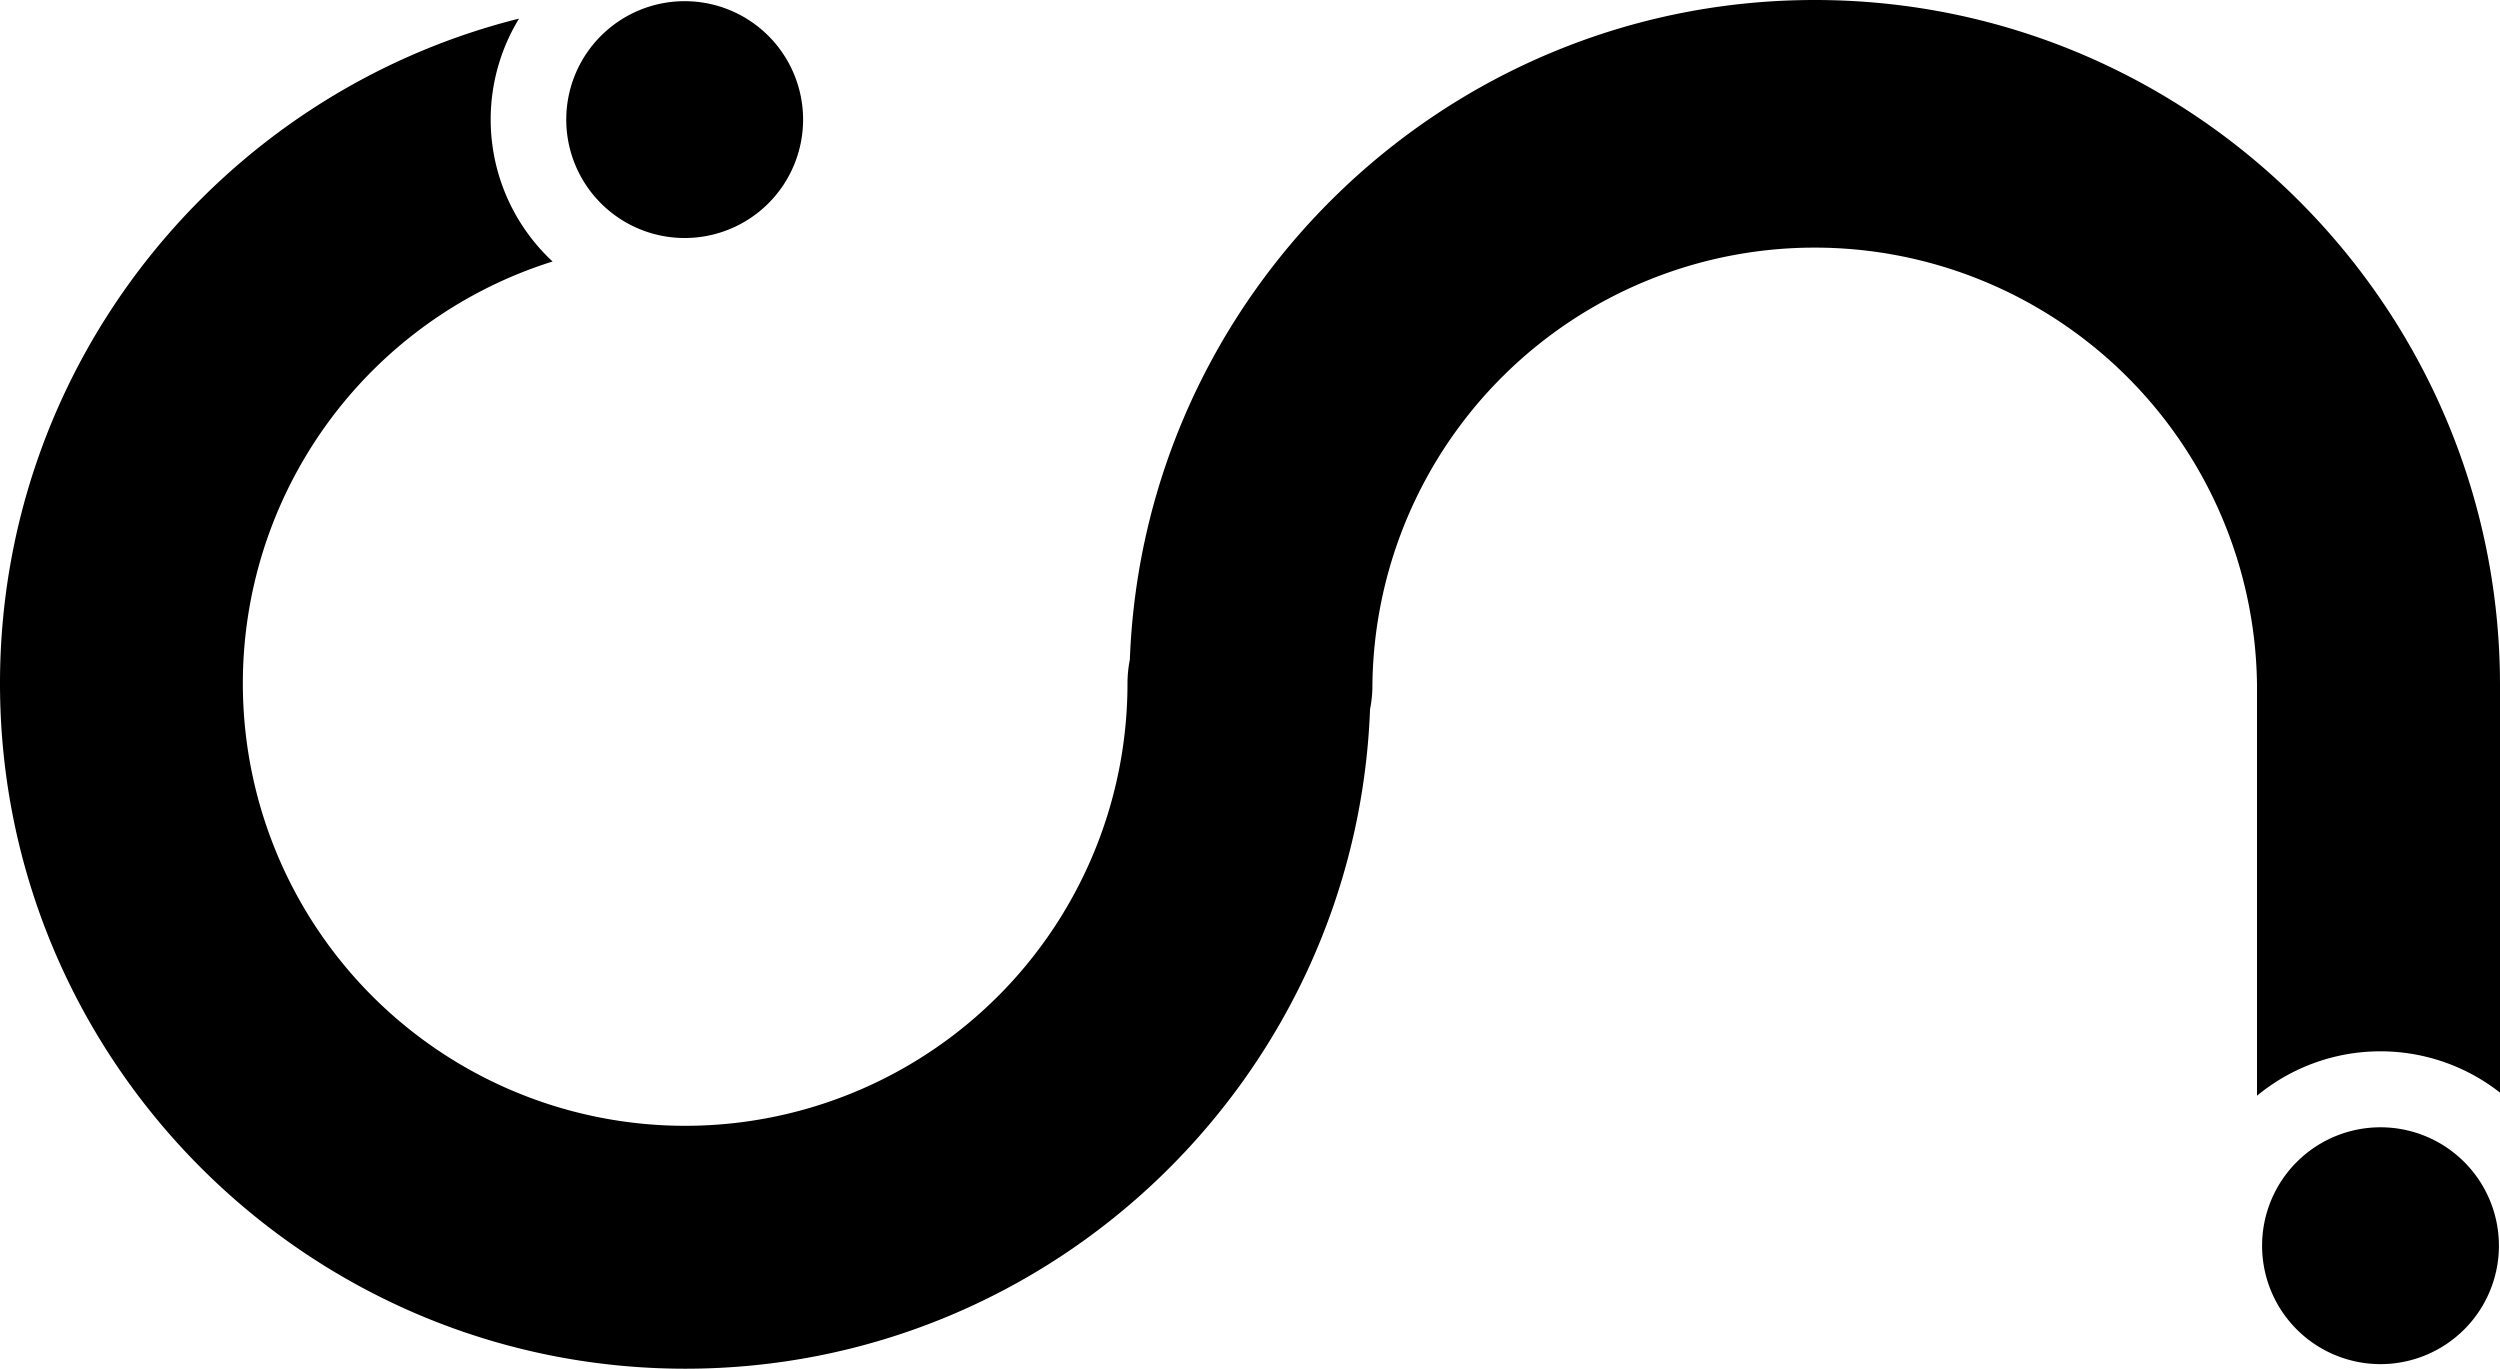
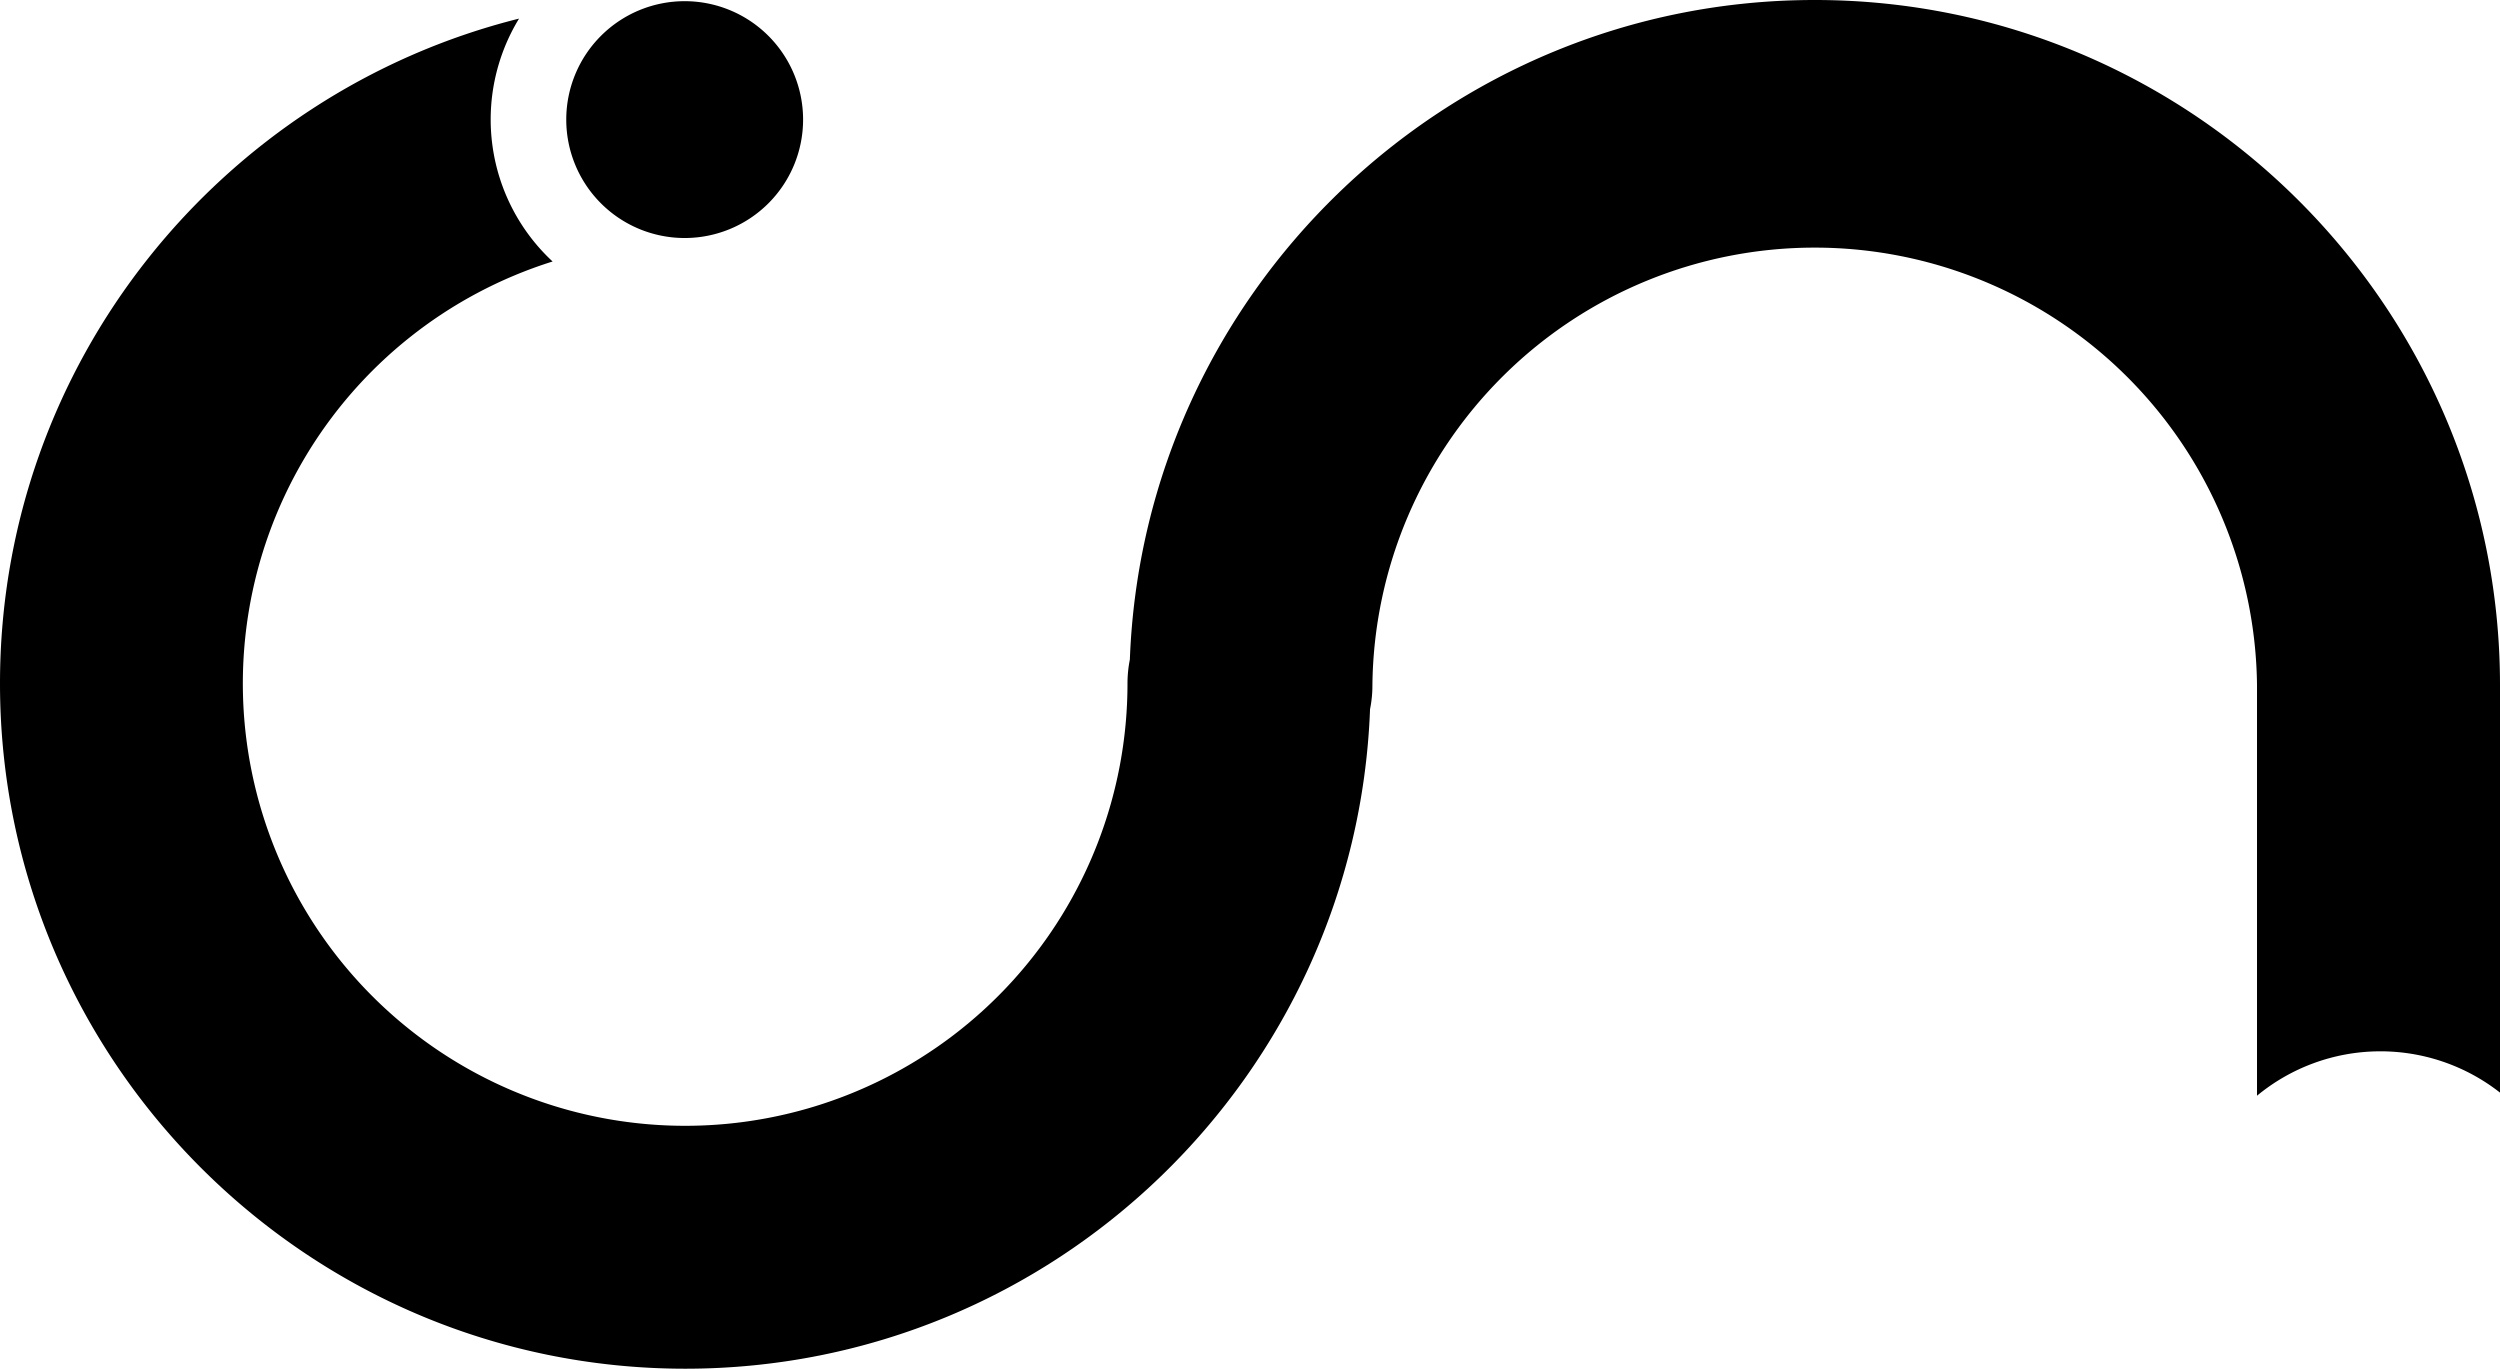
<svg xmlns="http://www.w3.org/2000/svg" viewBox="0 0 506.7 277.41">
  <g id="Layer_2" data-name="Layer 2">
    <g id="Layer_1-2" data-name="Layer 1">
      <path d="M506.7,221.45V138.89C506.7,62.31,444.39,0,367.81,0,293,0,231.78,59.5,229,133.67a25,25,0,0,0-.48,4.85A89.65,89.65,0,1,1,112,53,39.27,39.27,0,0,1,105.2,3.77C44.84,18.87,0,73.55,0,138.52c0,76.59,62.31,138.89,138.9,138.89,74.83,0,136-59.49,138.78-133.67a24.25,24.25,0,0,0,.48-4.85,89.65,89.65,0,0,1,179.29,0v83.19a39.27,39.27,0,0,1,49.25-.63Z" />
      <path d="M162.77,24.24a24,24,0,1,0-24,24A24,24,0,0,0,162.77,24.24Z" />
-       <path d="M482.48,228.48a24,24,0,1,0,24,24A24,24,0,0,0,482.48,228.48Z" />
    </g>
  </g>
</svg>